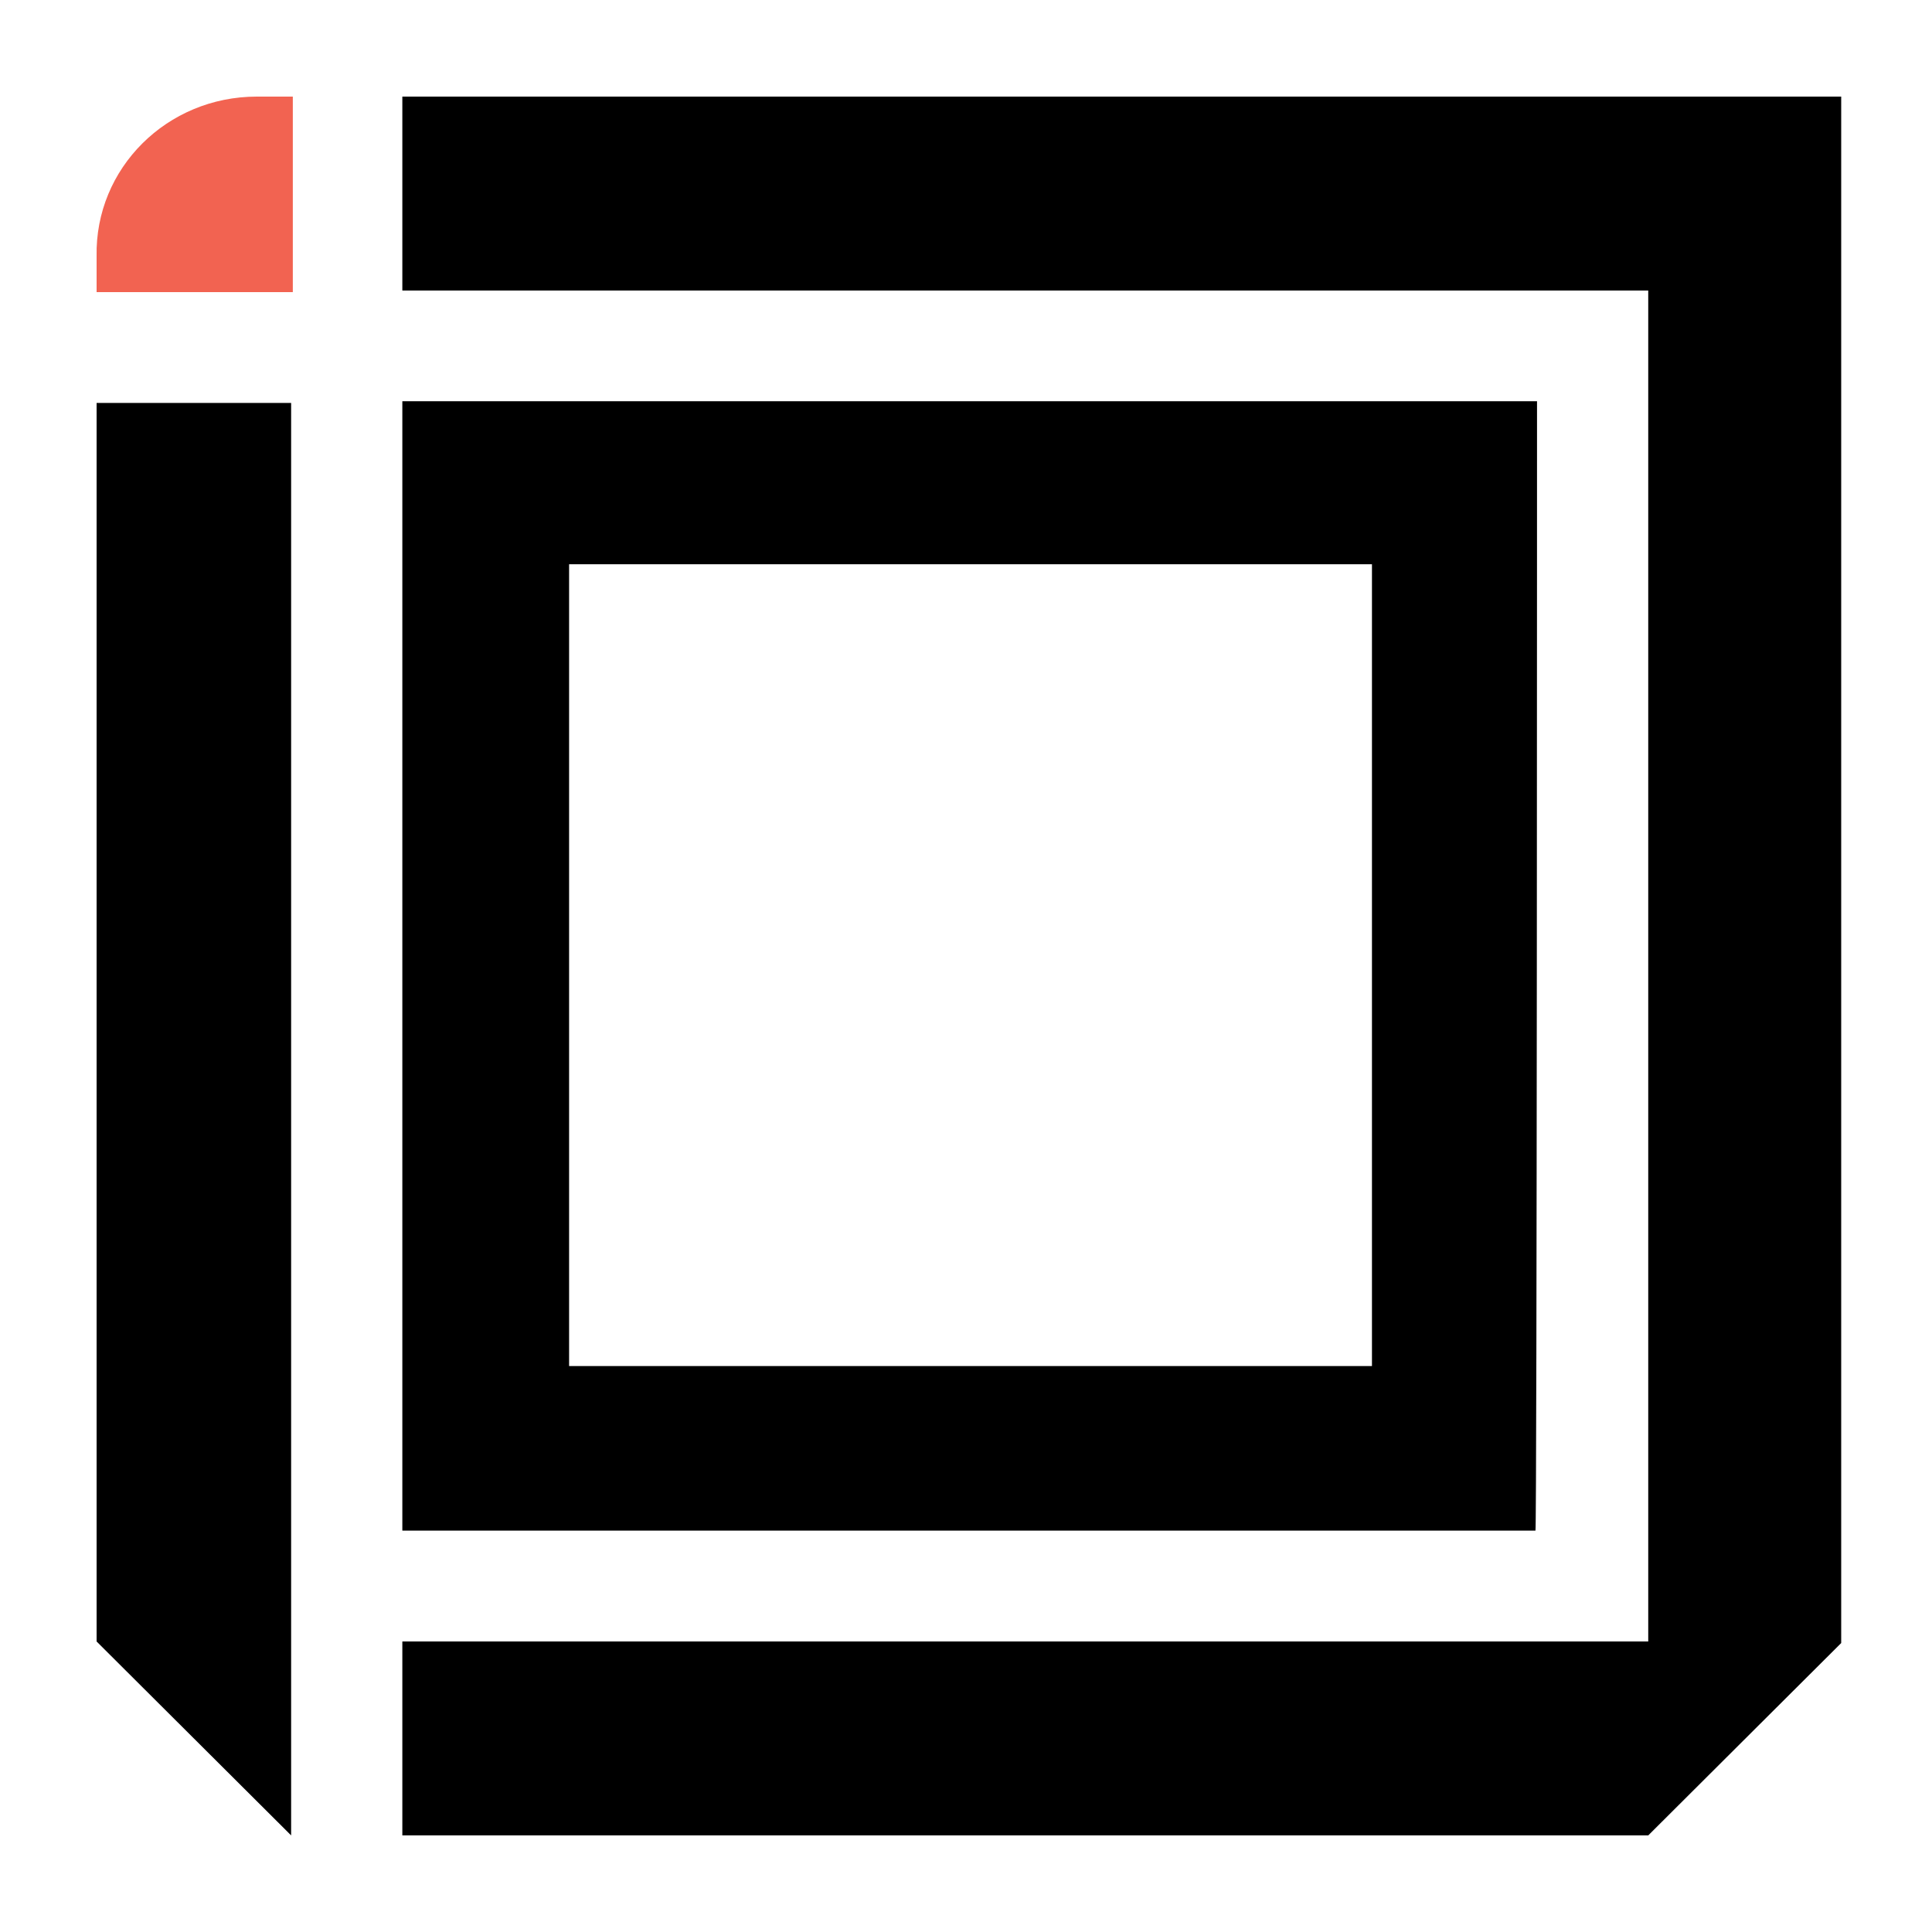
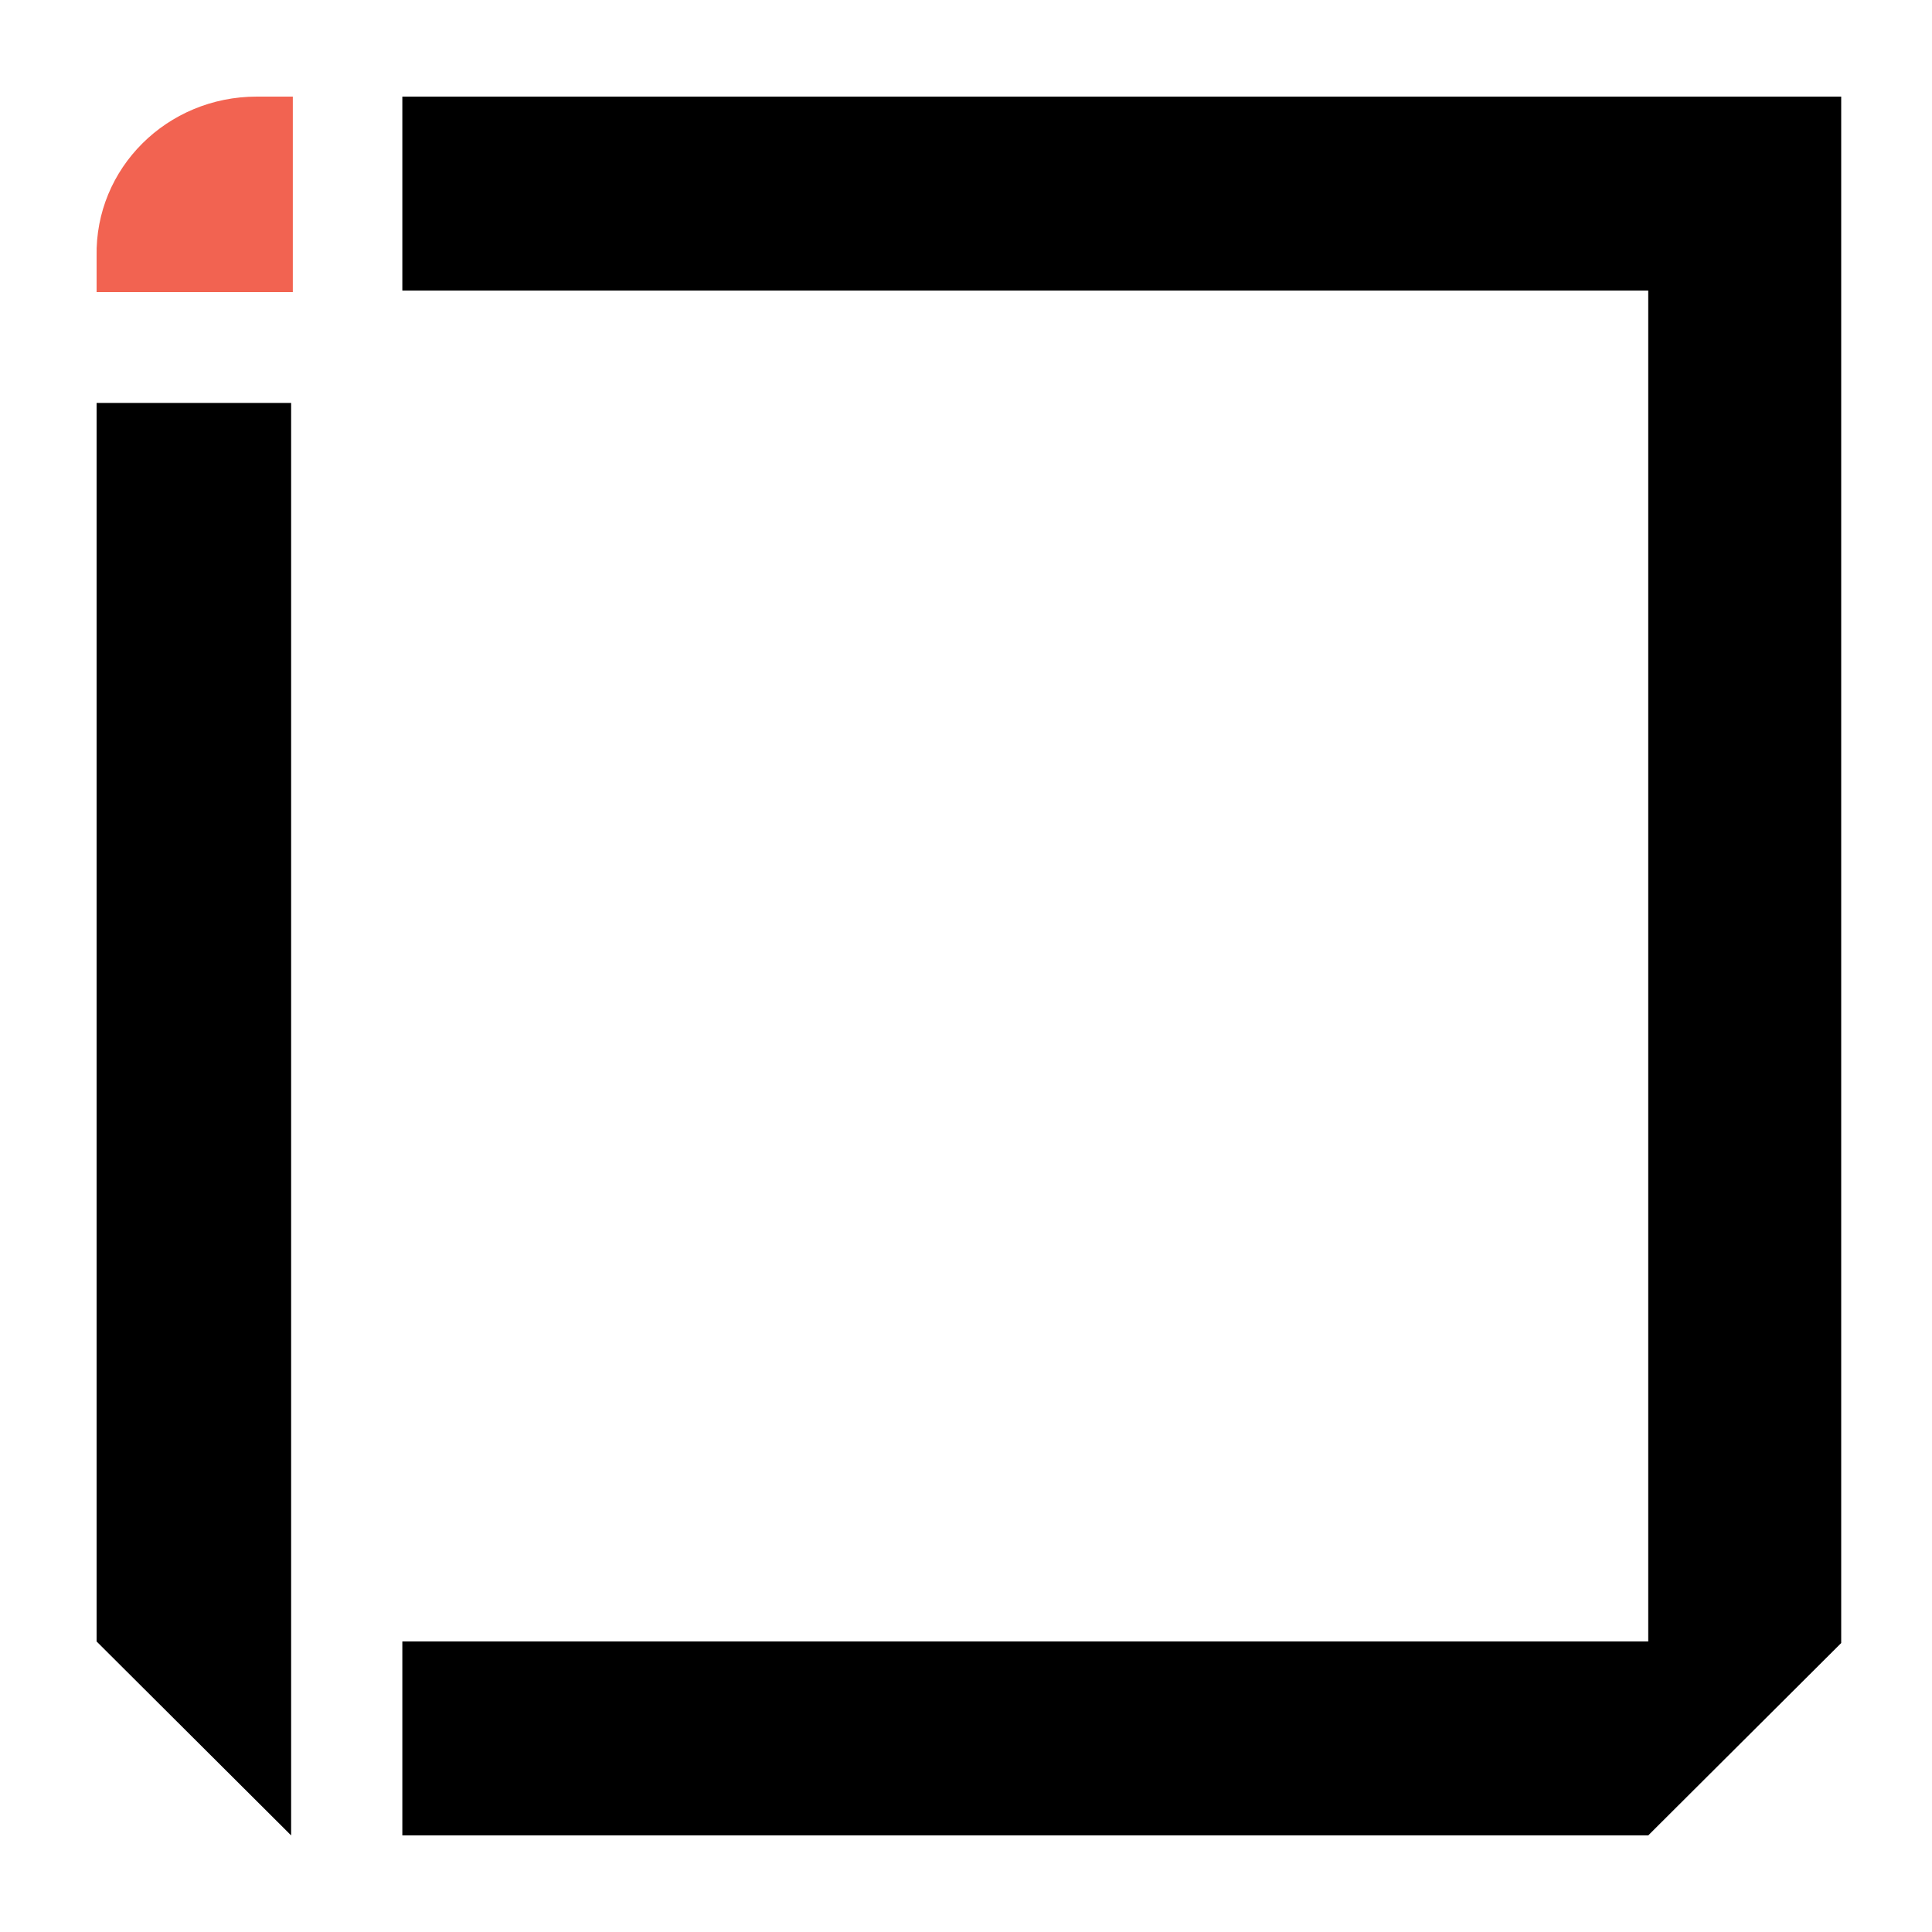
<svg xmlns="http://www.w3.org/2000/svg" width="16" height="16" viewBox="0 0 16 16" fill="none">
-   <rect width="16" height="16" fill="white" />
  <path d="M2.411 3.337H0.8V13.594L2.411 15.2V3.337Z" fill="black" />
  <path d="M3.332 0.8V2.406H13.65V13.594H3.332V15.2H13.65L15.248 13.607V0.8H3.332Z" fill="black" />
-   <path d="M11.362 4.673V11.313H4.713V4.673H11.362ZM12.729 3.323H3.332V12.676H12.716C12.729 12.676 12.729 3.323 12.729 3.323Z" fill="black" />
  <path d="M2.127 0.8H2.425V2.419H0.8V2.122C0.786 1.394 1.382 0.8 2.127 0.8Z" fill="#F26351" />
</svg>